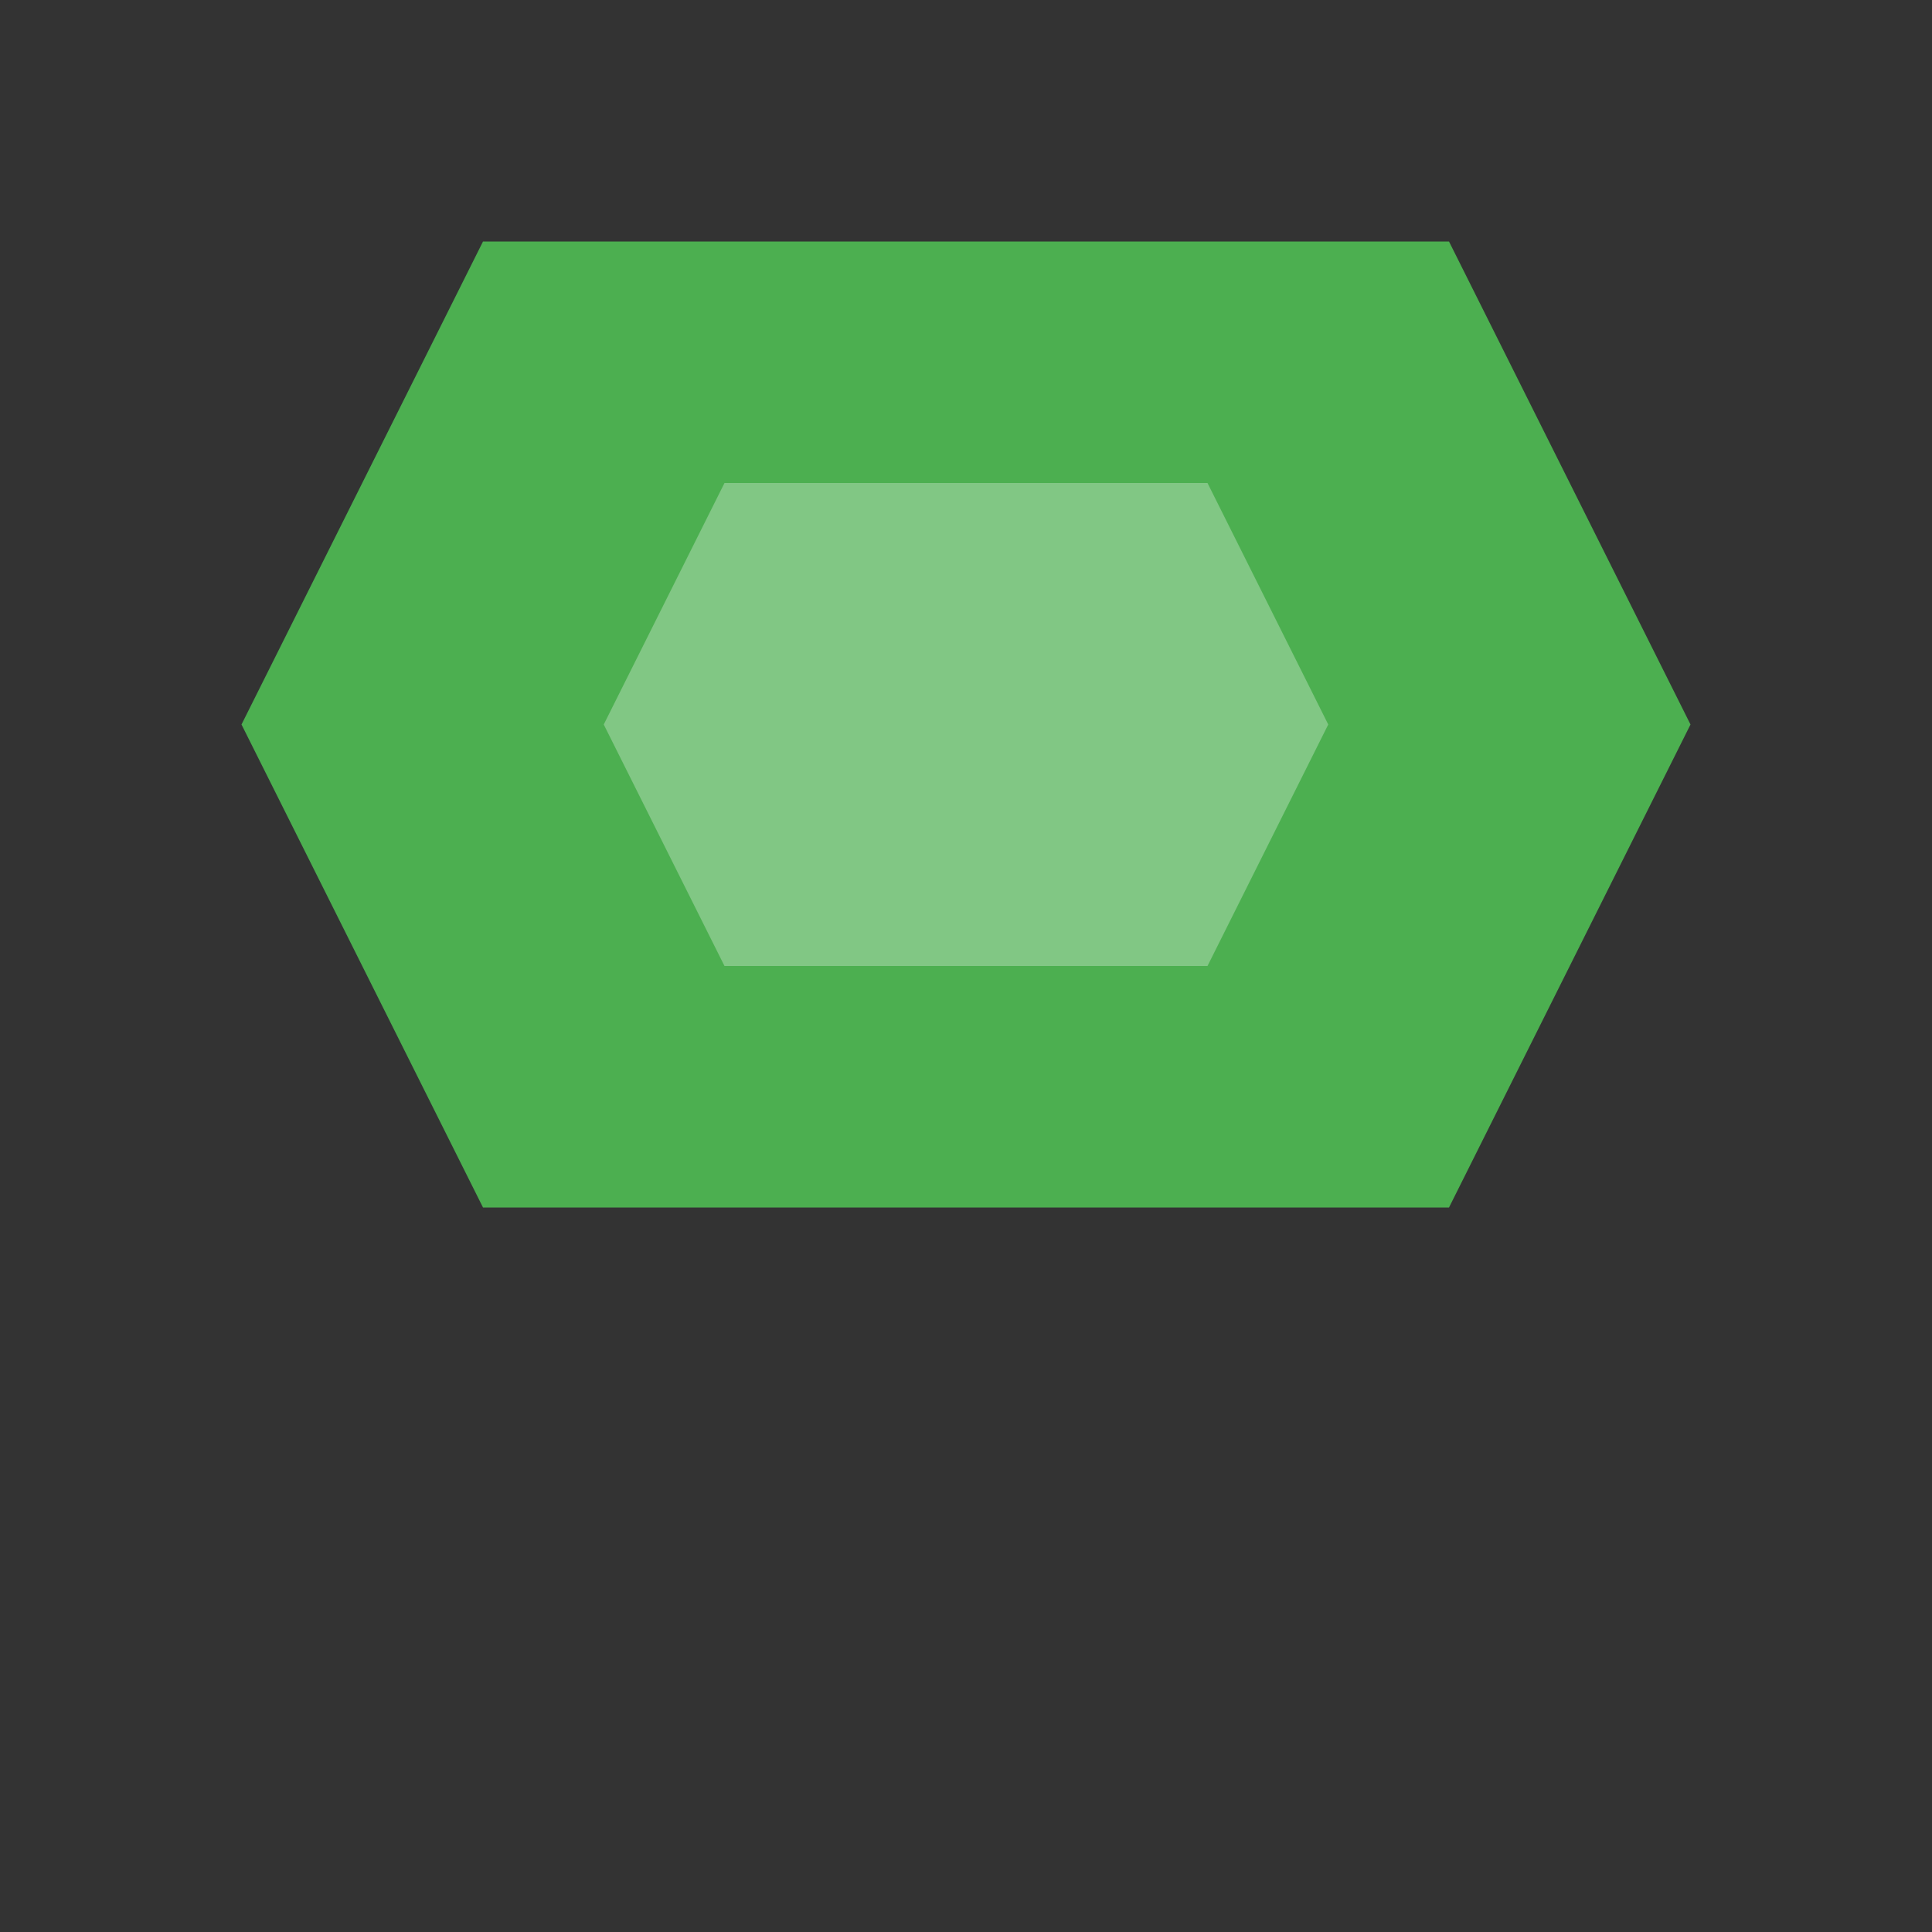
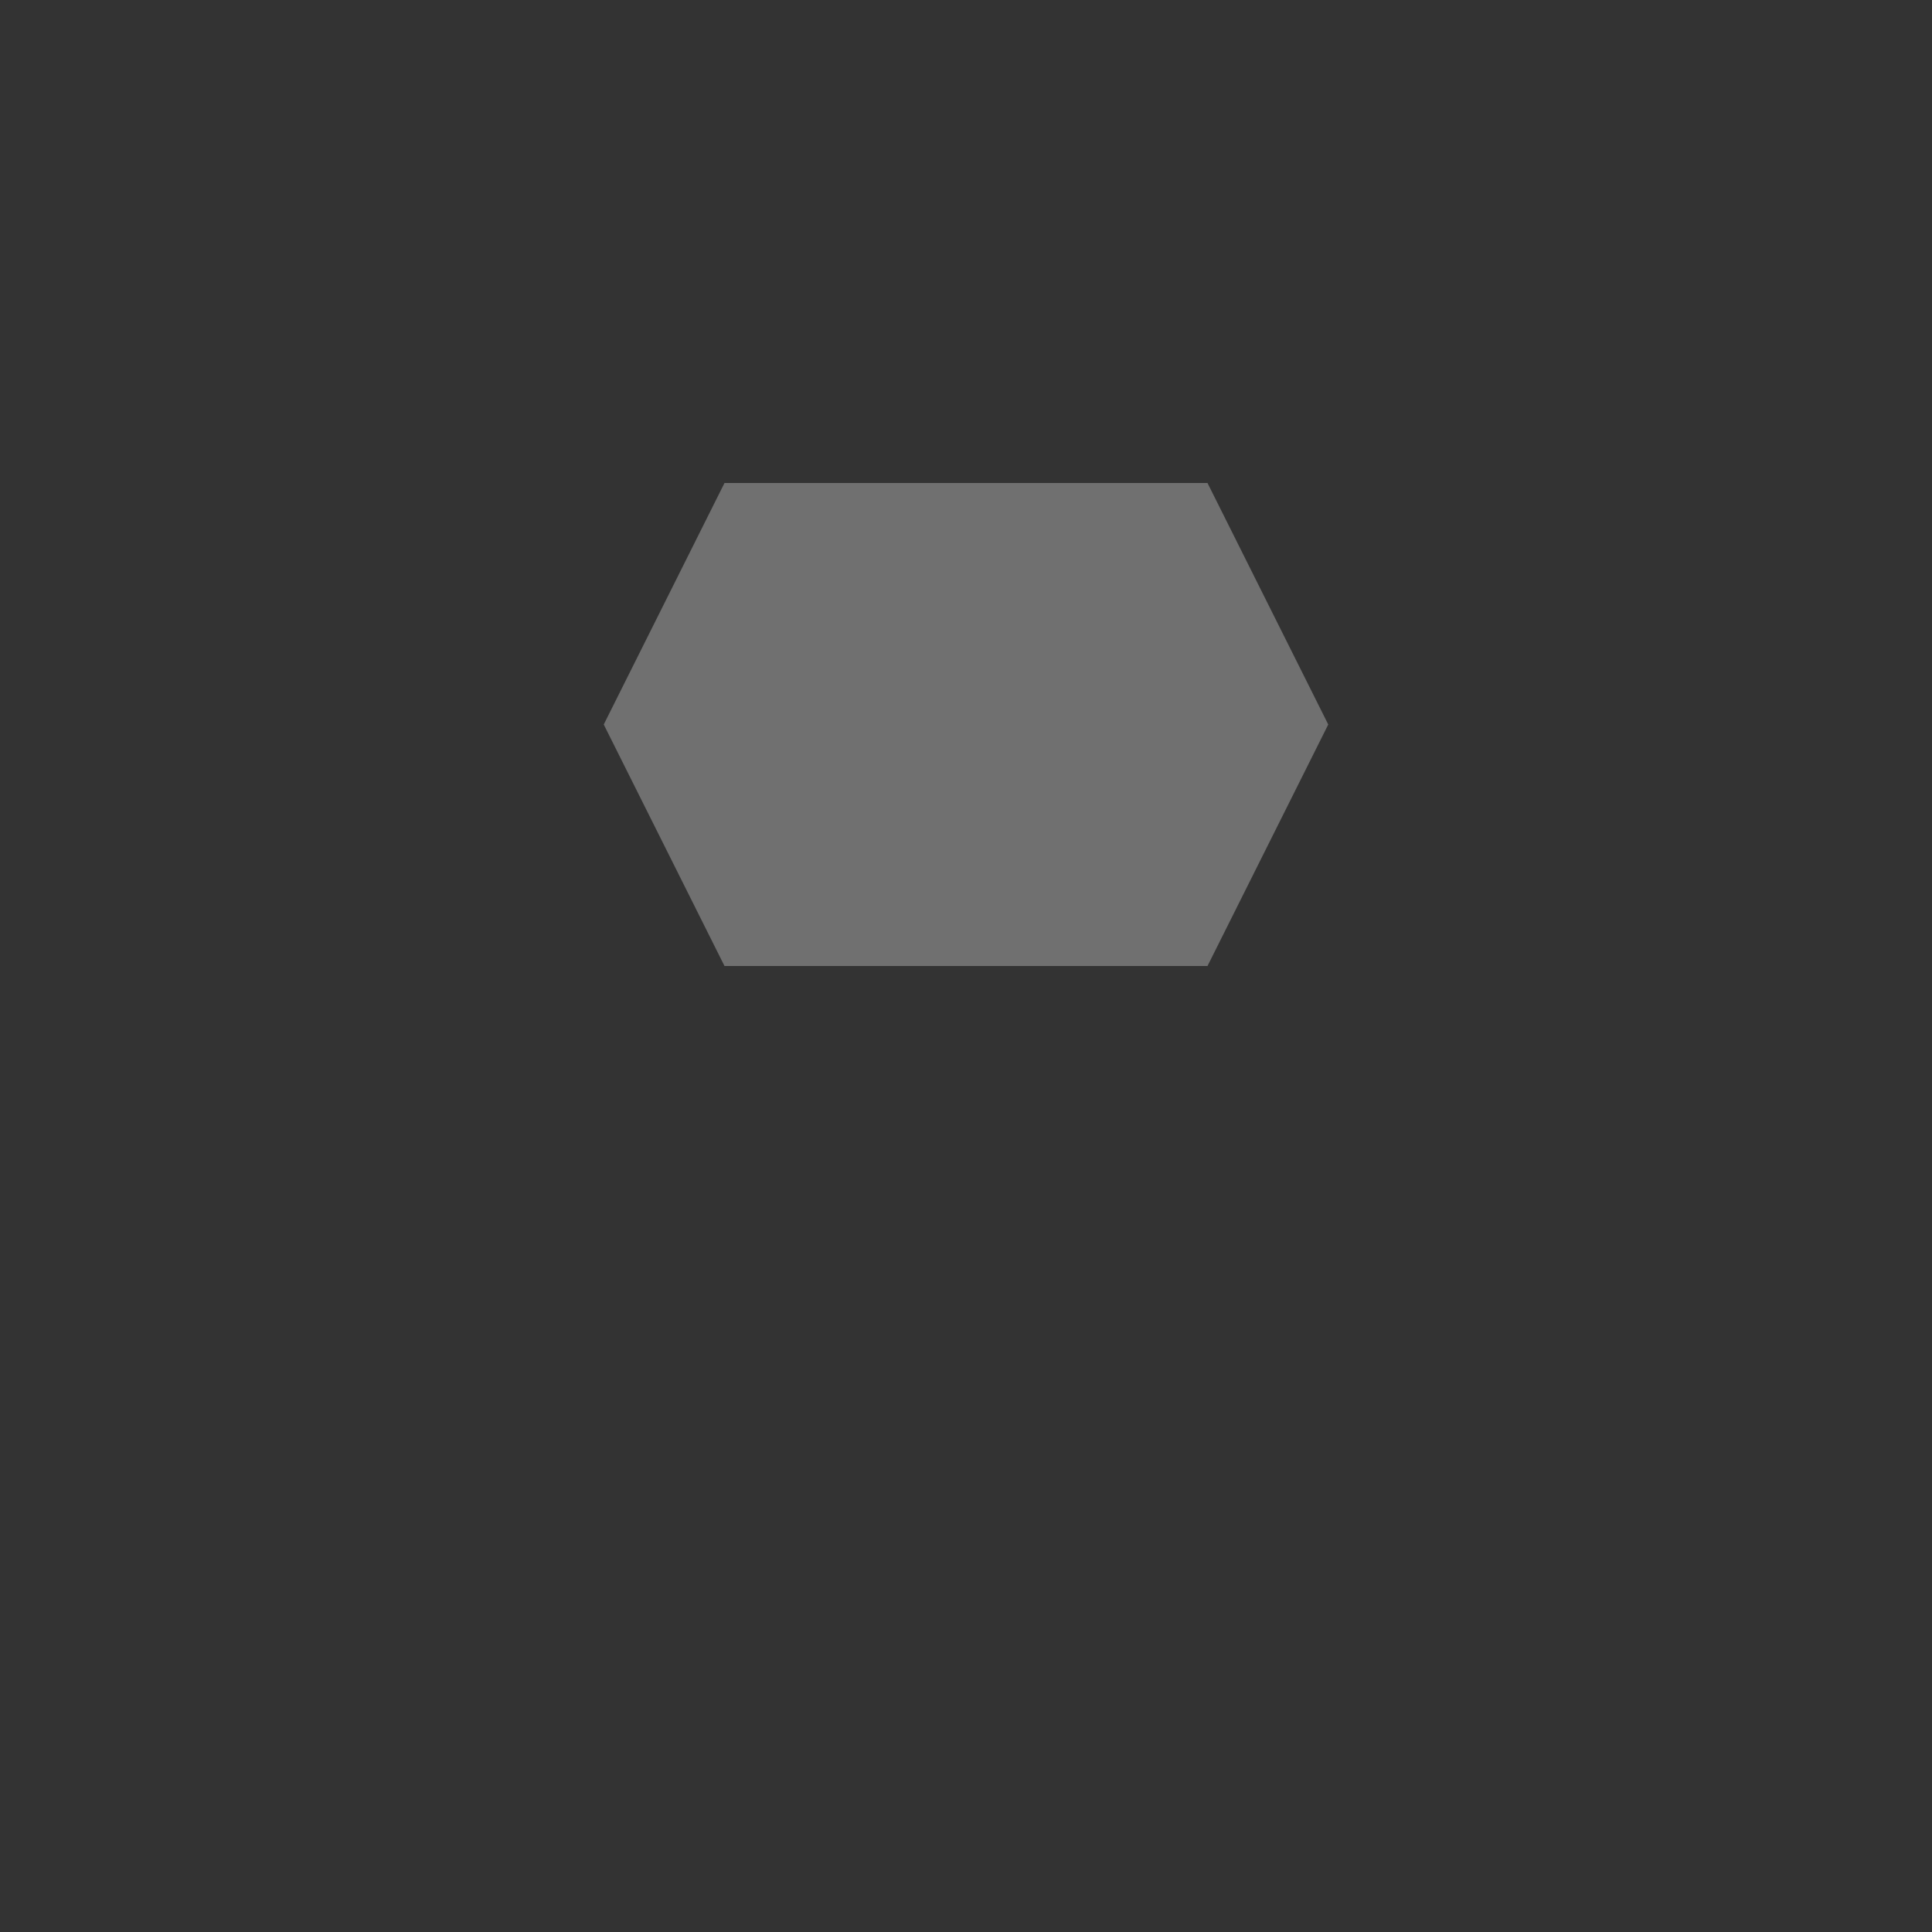
<svg xmlns="http://www.w3.org/2000/svg" width="32" height="32" viewBox="0 0 32 32">
  <rect x="0" y="0" width="32" height="32" fill="#333333" stroke="none" />
-   <path d="M8 4 L24 4 L28 12 L24 20 L8 20 L4 12 Z" fill="#4CAF50" />
  <path d="M12 8 L20 8 L22 12 L20 16 L12 16 L10 12 Z" fill="#fff" opacity="0.3" />
</svg>